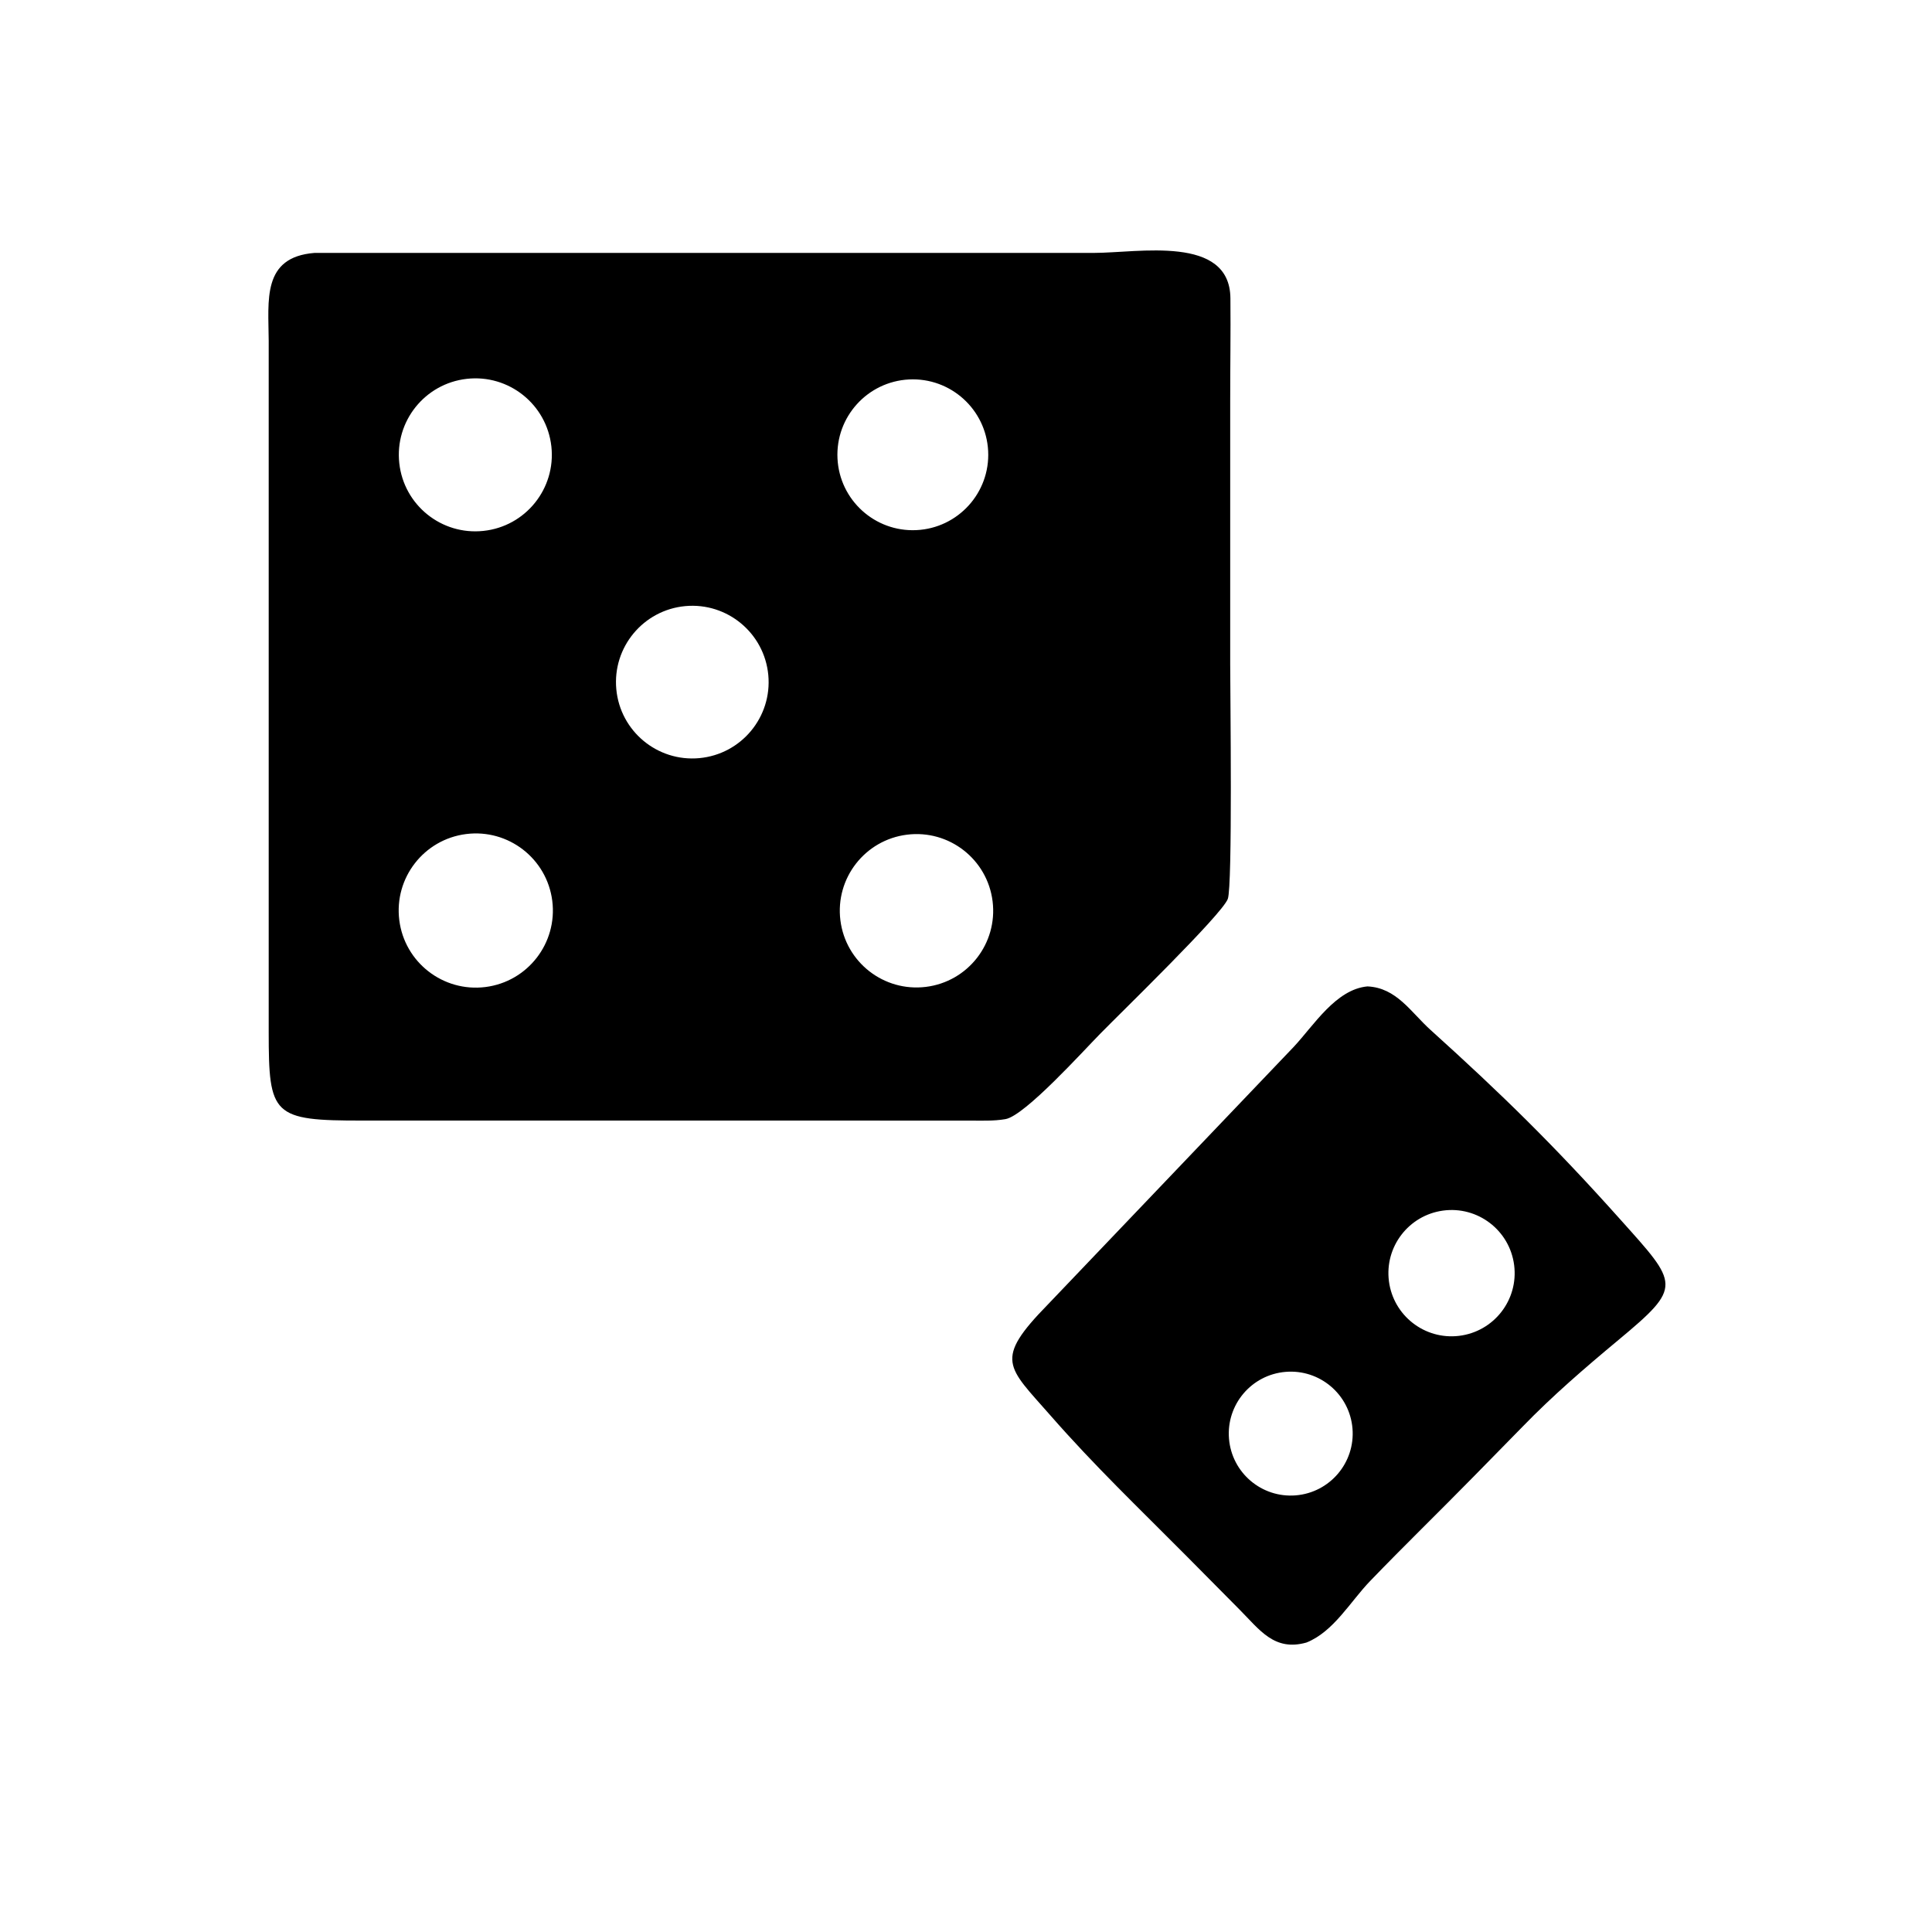
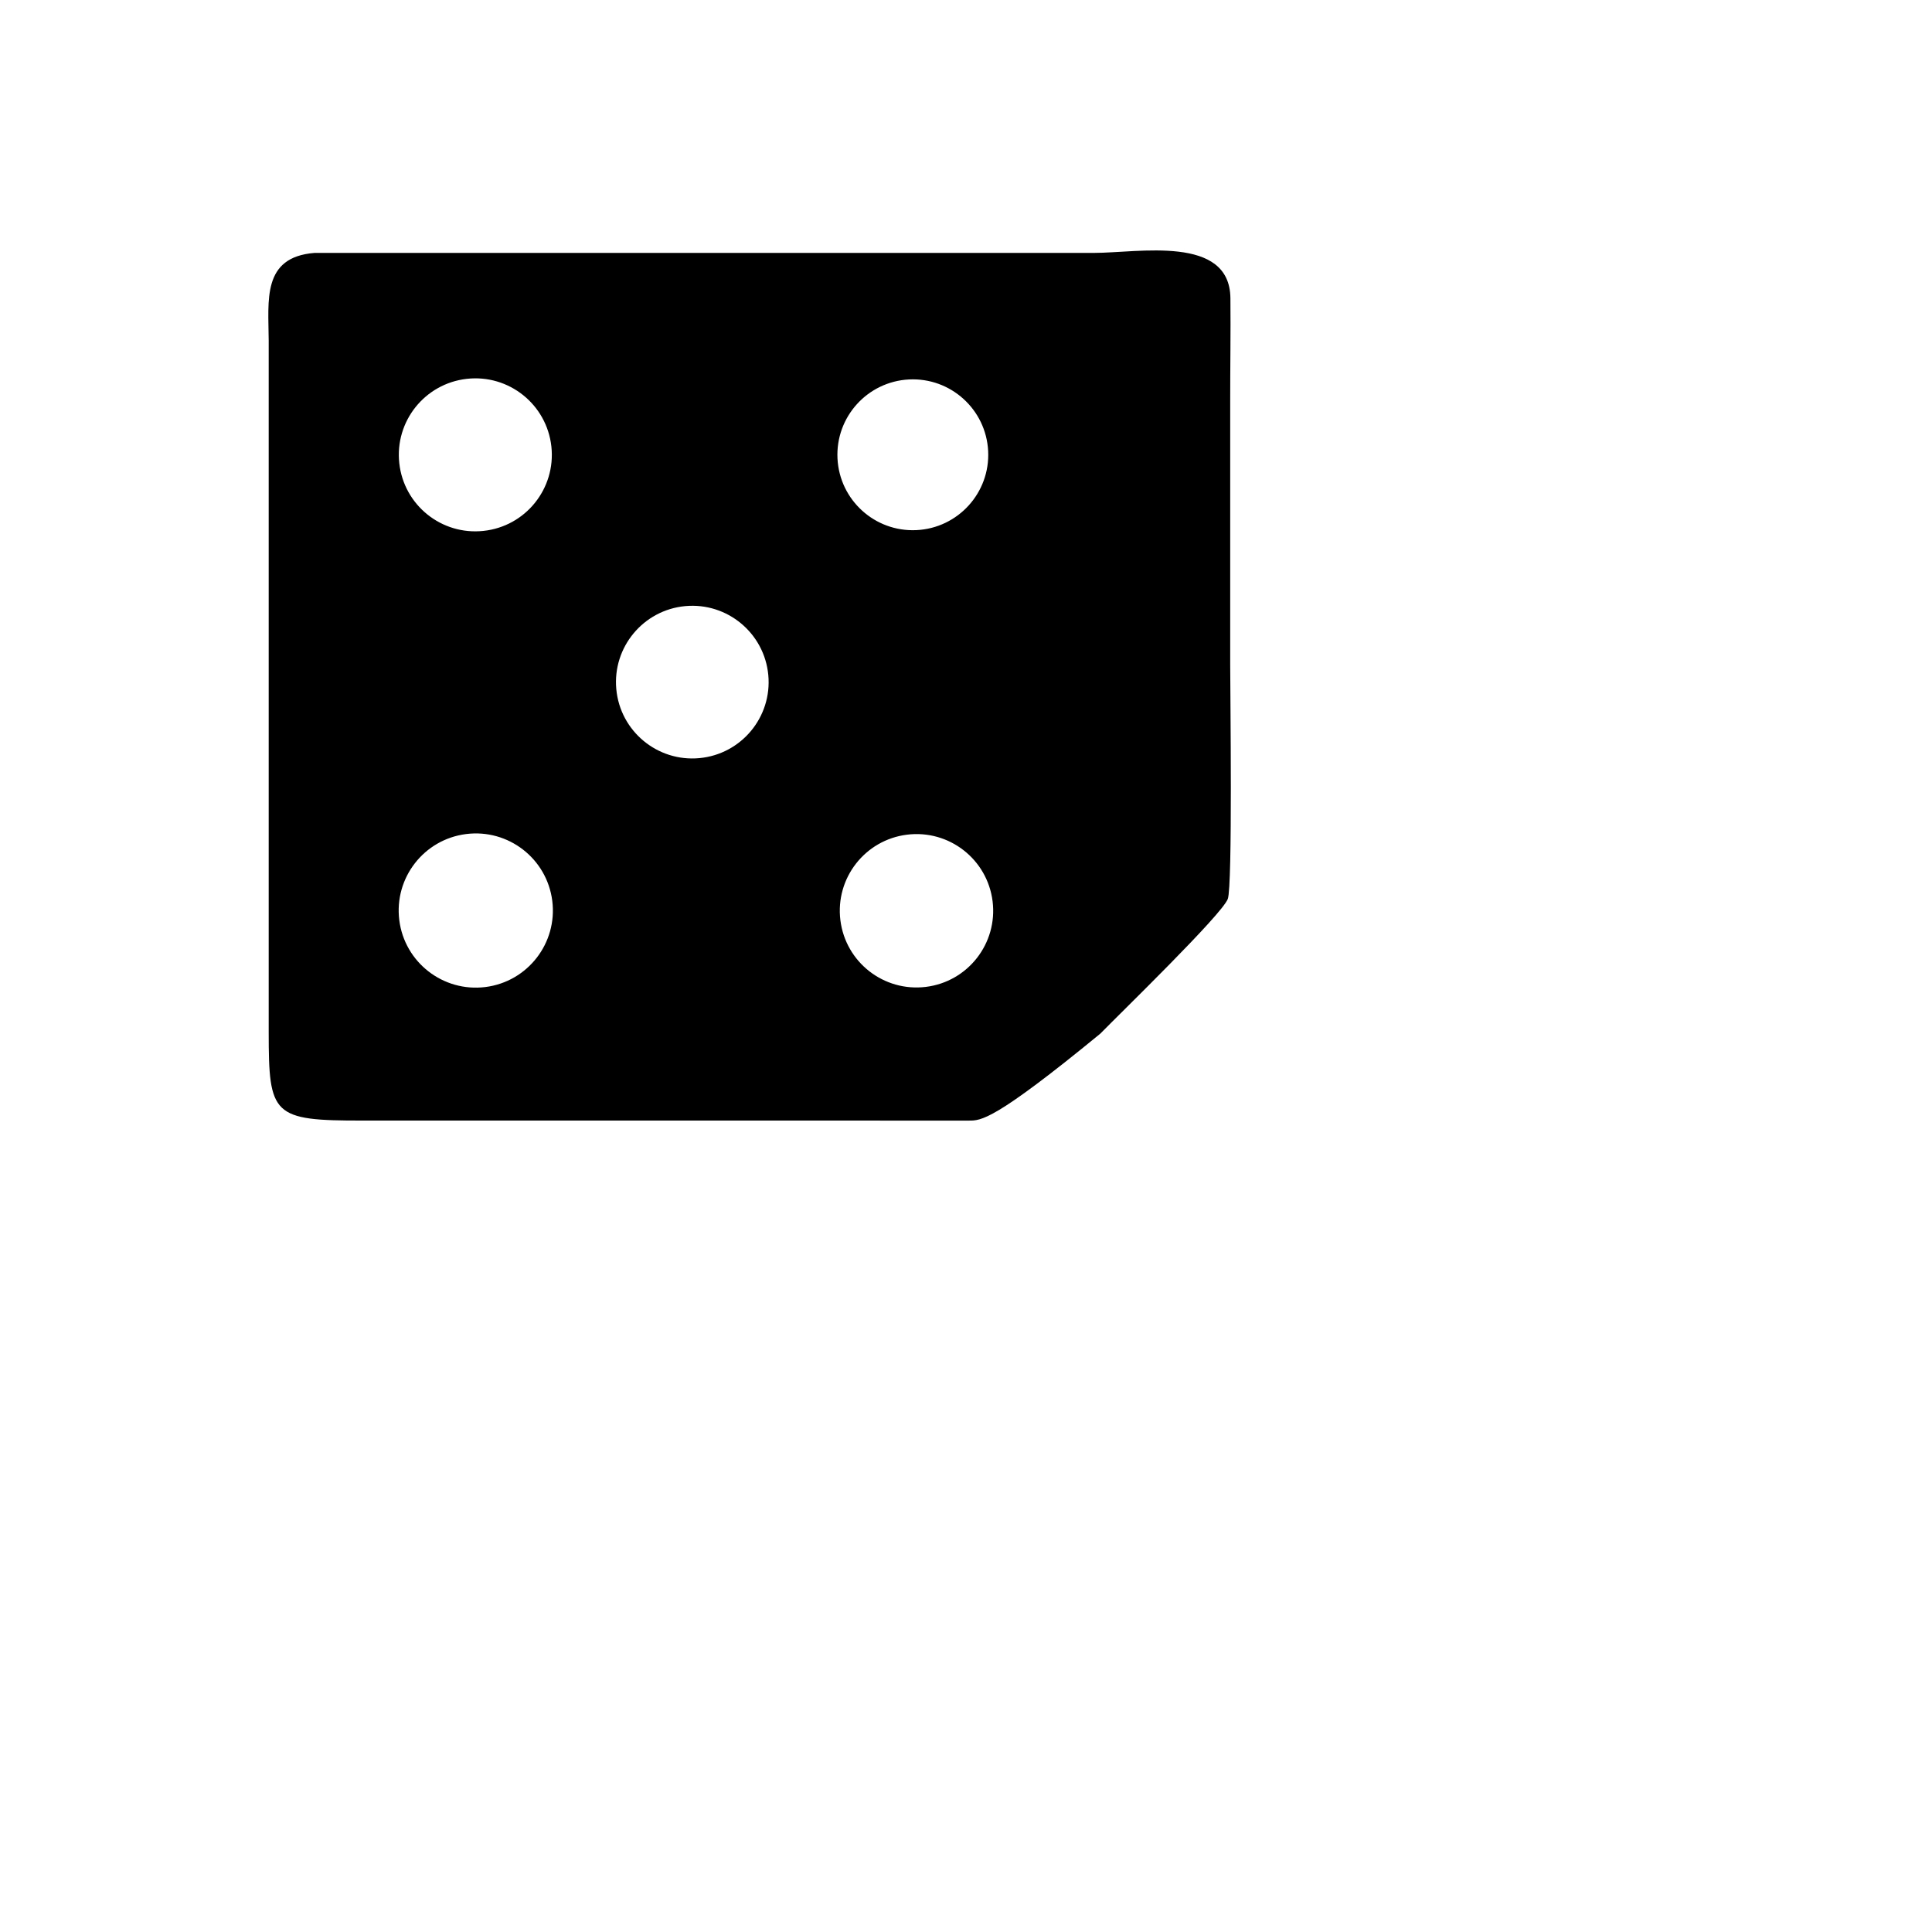
<svg xmlns="http://www.w3.org/2000/svg" width="64" height="64" viewBox="0 0 64 64" fill="none">
-   <path d="M36.449 34.241C35.891 34.806 33.953 36.958 33.309 37.072C32.916 37.141 32.494 37.121 32.096 37.121L12.021 37.12C9.023 37.125 8.902 36.954 8.901 34.188L8.901 11.286C8.895 9.948 8.671 8.517 10.419 8.378L36.237 8.378C37.711 8.377 40.739 7.77 40.759 9.879C40.77 11.015 40.751 12.153 40.752 13.289L40.752 22.017C40.752 22.954 40.834 29.355 40.672 29.779C40.473 30.303 37.142 33.532 36.449 34.241ZM15.459 12.55C14.072 12.708 13.074 13.957 13.227 15.345C13.379 16.732 14.625 17.735 16.013 17.587C17.409 17.44 18.418 16.186 18.265 14.79C18.111 13.395 16.853 12.39 15.459 12.55ZM30.109 12.57C28.733 12.642 27.675 13.813 27.743 15.189C27.811 16.564 28.98 17.626 30.356 17.561C31.736 17.496 32.802 16.322 32.734 14.942C32.665 13.561 31.489 12.499 30.109 12.57ZM22.7 20.078C21.309 20.208 20.286 21.44 20.416 22.831C20.545 24.221 21.778 25.244 23.168 25.114C24.558 24.984 25.58 23.752 25.451 22.362C25.321 20.972 24.09 19.95 22.7 20.078ZM15.439 27.629C14.041 27.807 13.051 29.083 13.227 30.482C13.403 31.88 14.679 32.871 16.078 32.697C17.478 32.522 18.471 31.244 18.295 29.843C18.118 28.442 16.839 27.451 15.439 27.629ZM30.043 27.65C28.652 27.825 27.666 29.093 27.839 30.484C28.012 31.875 29.278 32.863 30.67 32.692C32.064 32.521 33.054 31.251 32.881 29.857C32.708 28.463 31.437 27.474 30.043 27.65Z" fill="black" />
-   <path d="M43.278 54.411C42.21 54.713 41.726 53.986 41.056 53.314L39.285 51.527C37.713 49.944 36.267 48.568 34.794 46.885C33.369 45.257 32.907 45.059 34.711 43.214L42.858 34.677C43.523 33.965 44.252 32.773 45.298 32.676C46.263 32.72 46.73 33.524 47.391 34.12C49.765 36.262 51.496 37.96 53.67 40.391C55.604 42.553 55.755 42.607 53.61 44.391C52.501 45.314 51.438 46.229 50.434 47.264L48.819 48.911C47.681 50.072 46.512 51.206 45.385 52.376C44.734 53.05 44.177 54.054 43.278 54.411ZM47.799 40.103C46.662 40.26 45.863 41.303 46.01 42.441C46.156 43.58 47.192 44.388 48.331 44.252C49.486 44.114 50.306 43.062 50.158 41.909C50.01 40.755 48.95 39.944 47.799 40.103ZM42.586 45.445C41.458 45.539 40.619 46.529 40.712 47.658C40.804 48.786 41.793 49.627 42.922 49.536C44.053 49.444 44.895 48.453 44.803 47.322C44.71 46.191 43.717 45.35 42.586 45.445Z" fill="black" />
+   <path d="M36.449 34.241C32.916 37.141 32.494 37.121 32.096 37.121L12.021 37.12C9.023 37.125 8.902 36.954 8.901 34.188L8.901 11.286C8.895 9.948 8.671 8.517 10.419 8.378L36.237 8.378C37.711 8.377 40.739 7.77 40.759 9.879C40.77 11.015 40.751 12.153 40.752 13.289L40.752 22.017C40.752 22.954 40.834 29.355 40.672 29.779C40.473 30.303 37.142 33.532 36.449 34.241ZM15.459 12.55C14.072 12.708 13.074 13.957 13.227 15.345C13.379 16.732 14.625 17.735 16.013 17.587C17.409 17.44 18.418 16.186 18.265 14.79C18.111 13.395 16.853 12.39 15.459 12.55ZM30.109 12.57C28.733 12.642 27.675 13.813 27.743 15.189C27.811 16.564 28.98 17.626 30.356 17.561C31.736 17.496 32.802 16.322 32.734 14.942C32.665 13.561 31.489 12.499 30.109 12.57ZM22.7 20.078C21.309 20.208 20.286 21.44 20.416 22.831C20.545 24.221 21.778 25.244 23.168 25.114C24.558 24.984 25.58 23.752 25.451 22.362C25.321 20.972 24.09 19.95 22.7 20.078ZM15.439 27.629C14.041 27.807 13.051 29.083 13.227 30.482C13.403 31.88 14.679 32.871 16.078 32.697C17.478 32.522 18.471 31.244 18.295 29.843C18.118 28.442 16.839 27.451 15.439 27.629ZM30.043 27.65C28.652 27.825 27.666 29.093 27.839 30.484C28.012 31.875 29.278 32.863 30.67 32.692C32.064 32.521 33.054 31.251 32.881 29.857C32.708 28.463 31.437 27.474 30.043 27.65Z" fill="black" />
</svg>